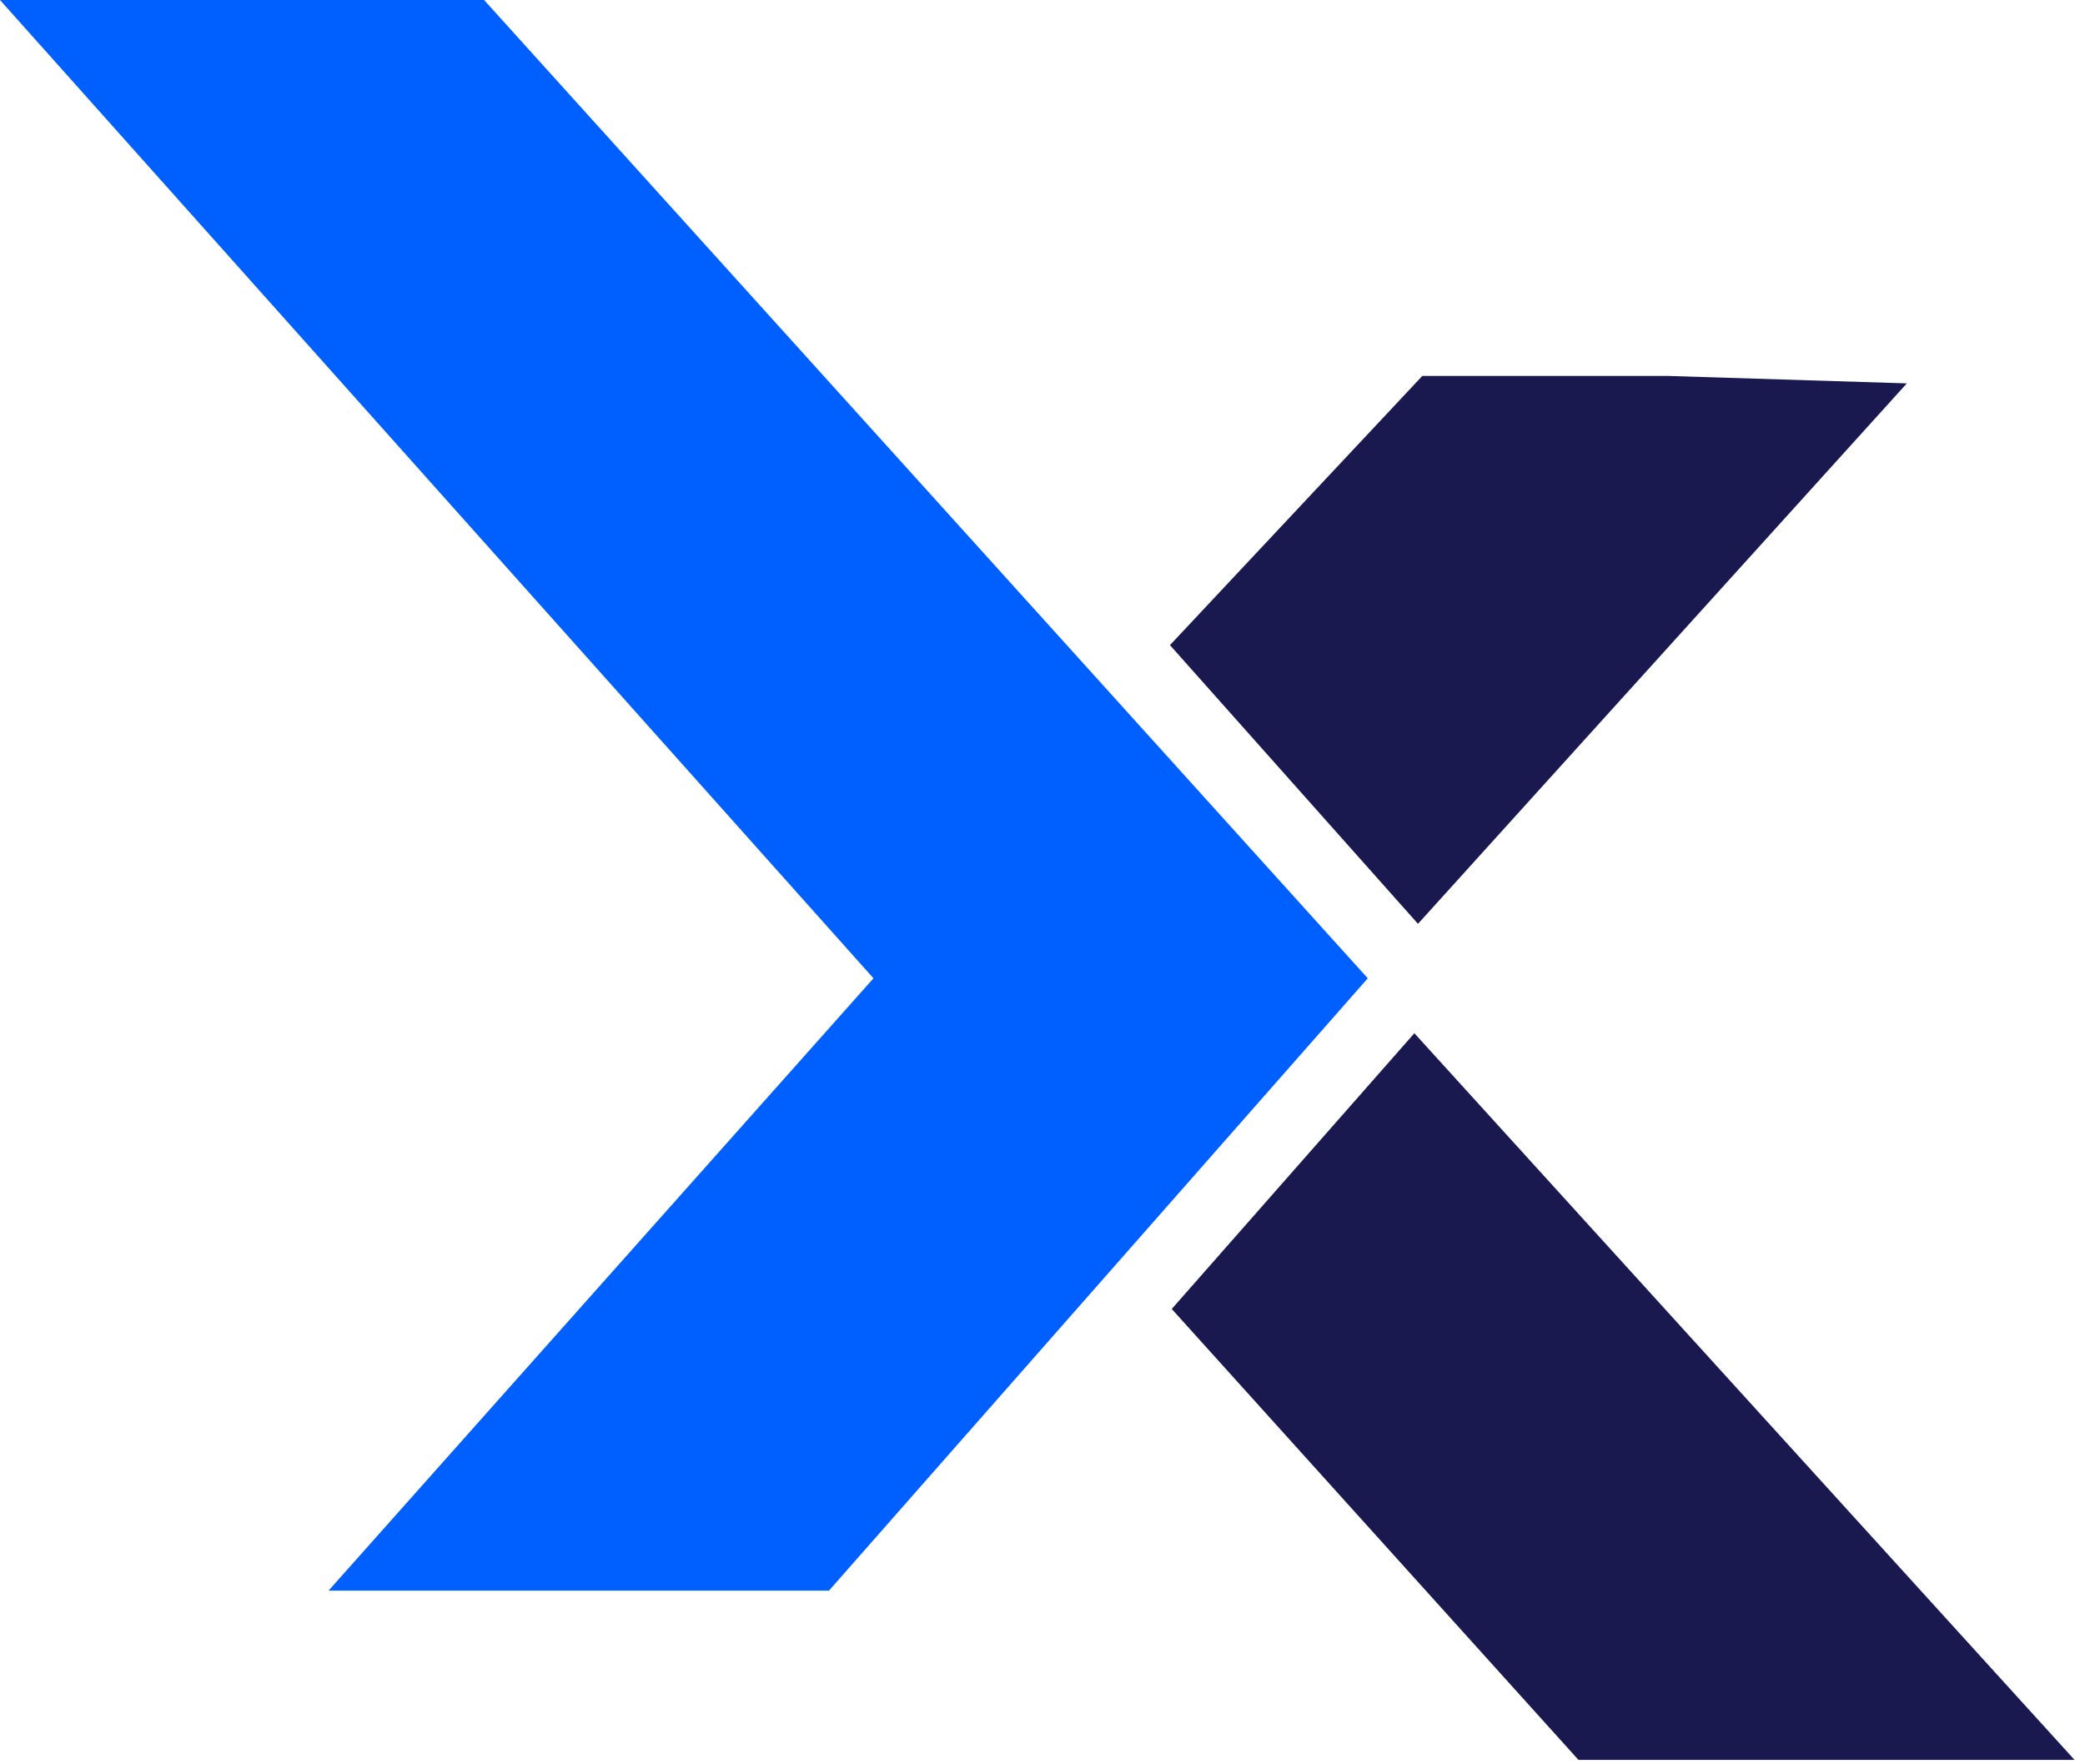
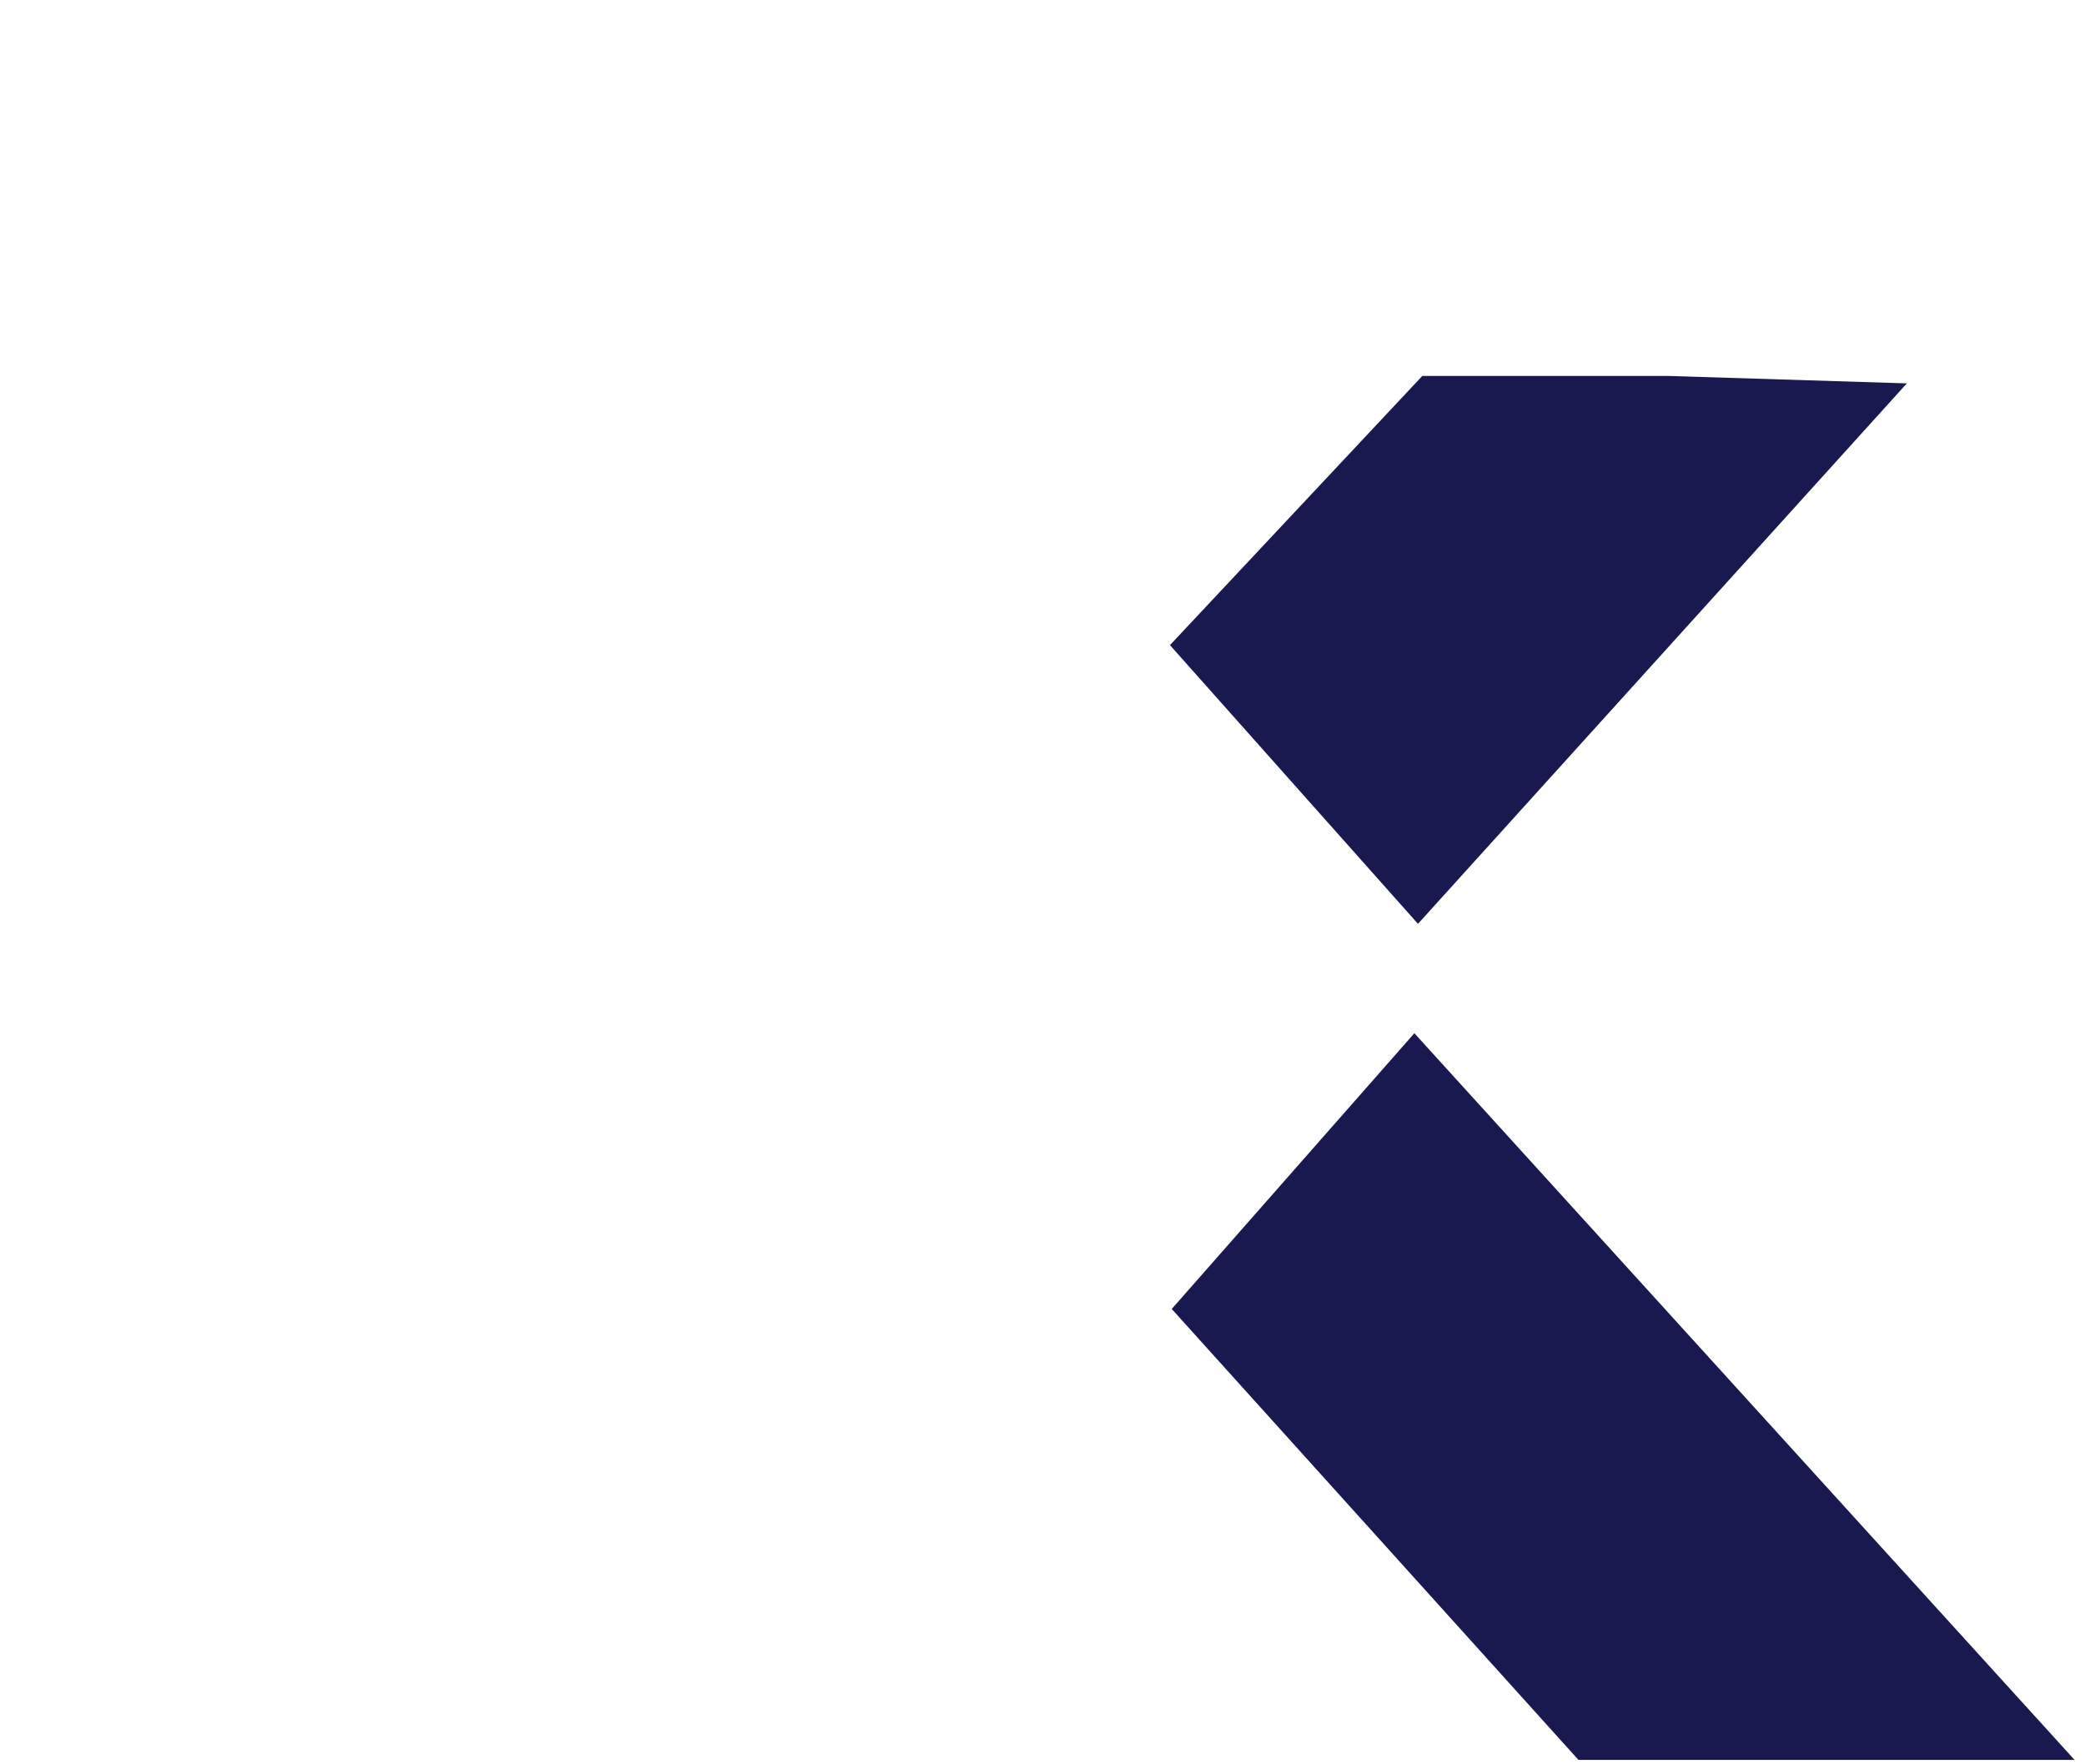
<svg xmlns="http://www.w3.org/2000/svg" width="156" height="132" viewBox="0 0 156 132" fill="none">
-   <path fill-rule="evenodd" clip-rule="evenodd" d="M36.219 0L102.337 73.193L62.022 119.007H24.582L65.353 73.193L0 0H36.219Z" fill="#005FFF" />
  <path fill-rule="evenodd" clip-rule="evenodd" d="M106.094 69.118L142.67 28.683L124.794 28.126H106.418L87.537 48.266L106.094 69.118Z" fill="#191950" />
  <path fill-rule="evenodd" clip-rule="evenodd" d="M87.67 97.932L105.823 77.302L155.218 131.668H118.1L87.67 97.932Z" fill="#191950" />
</svg>